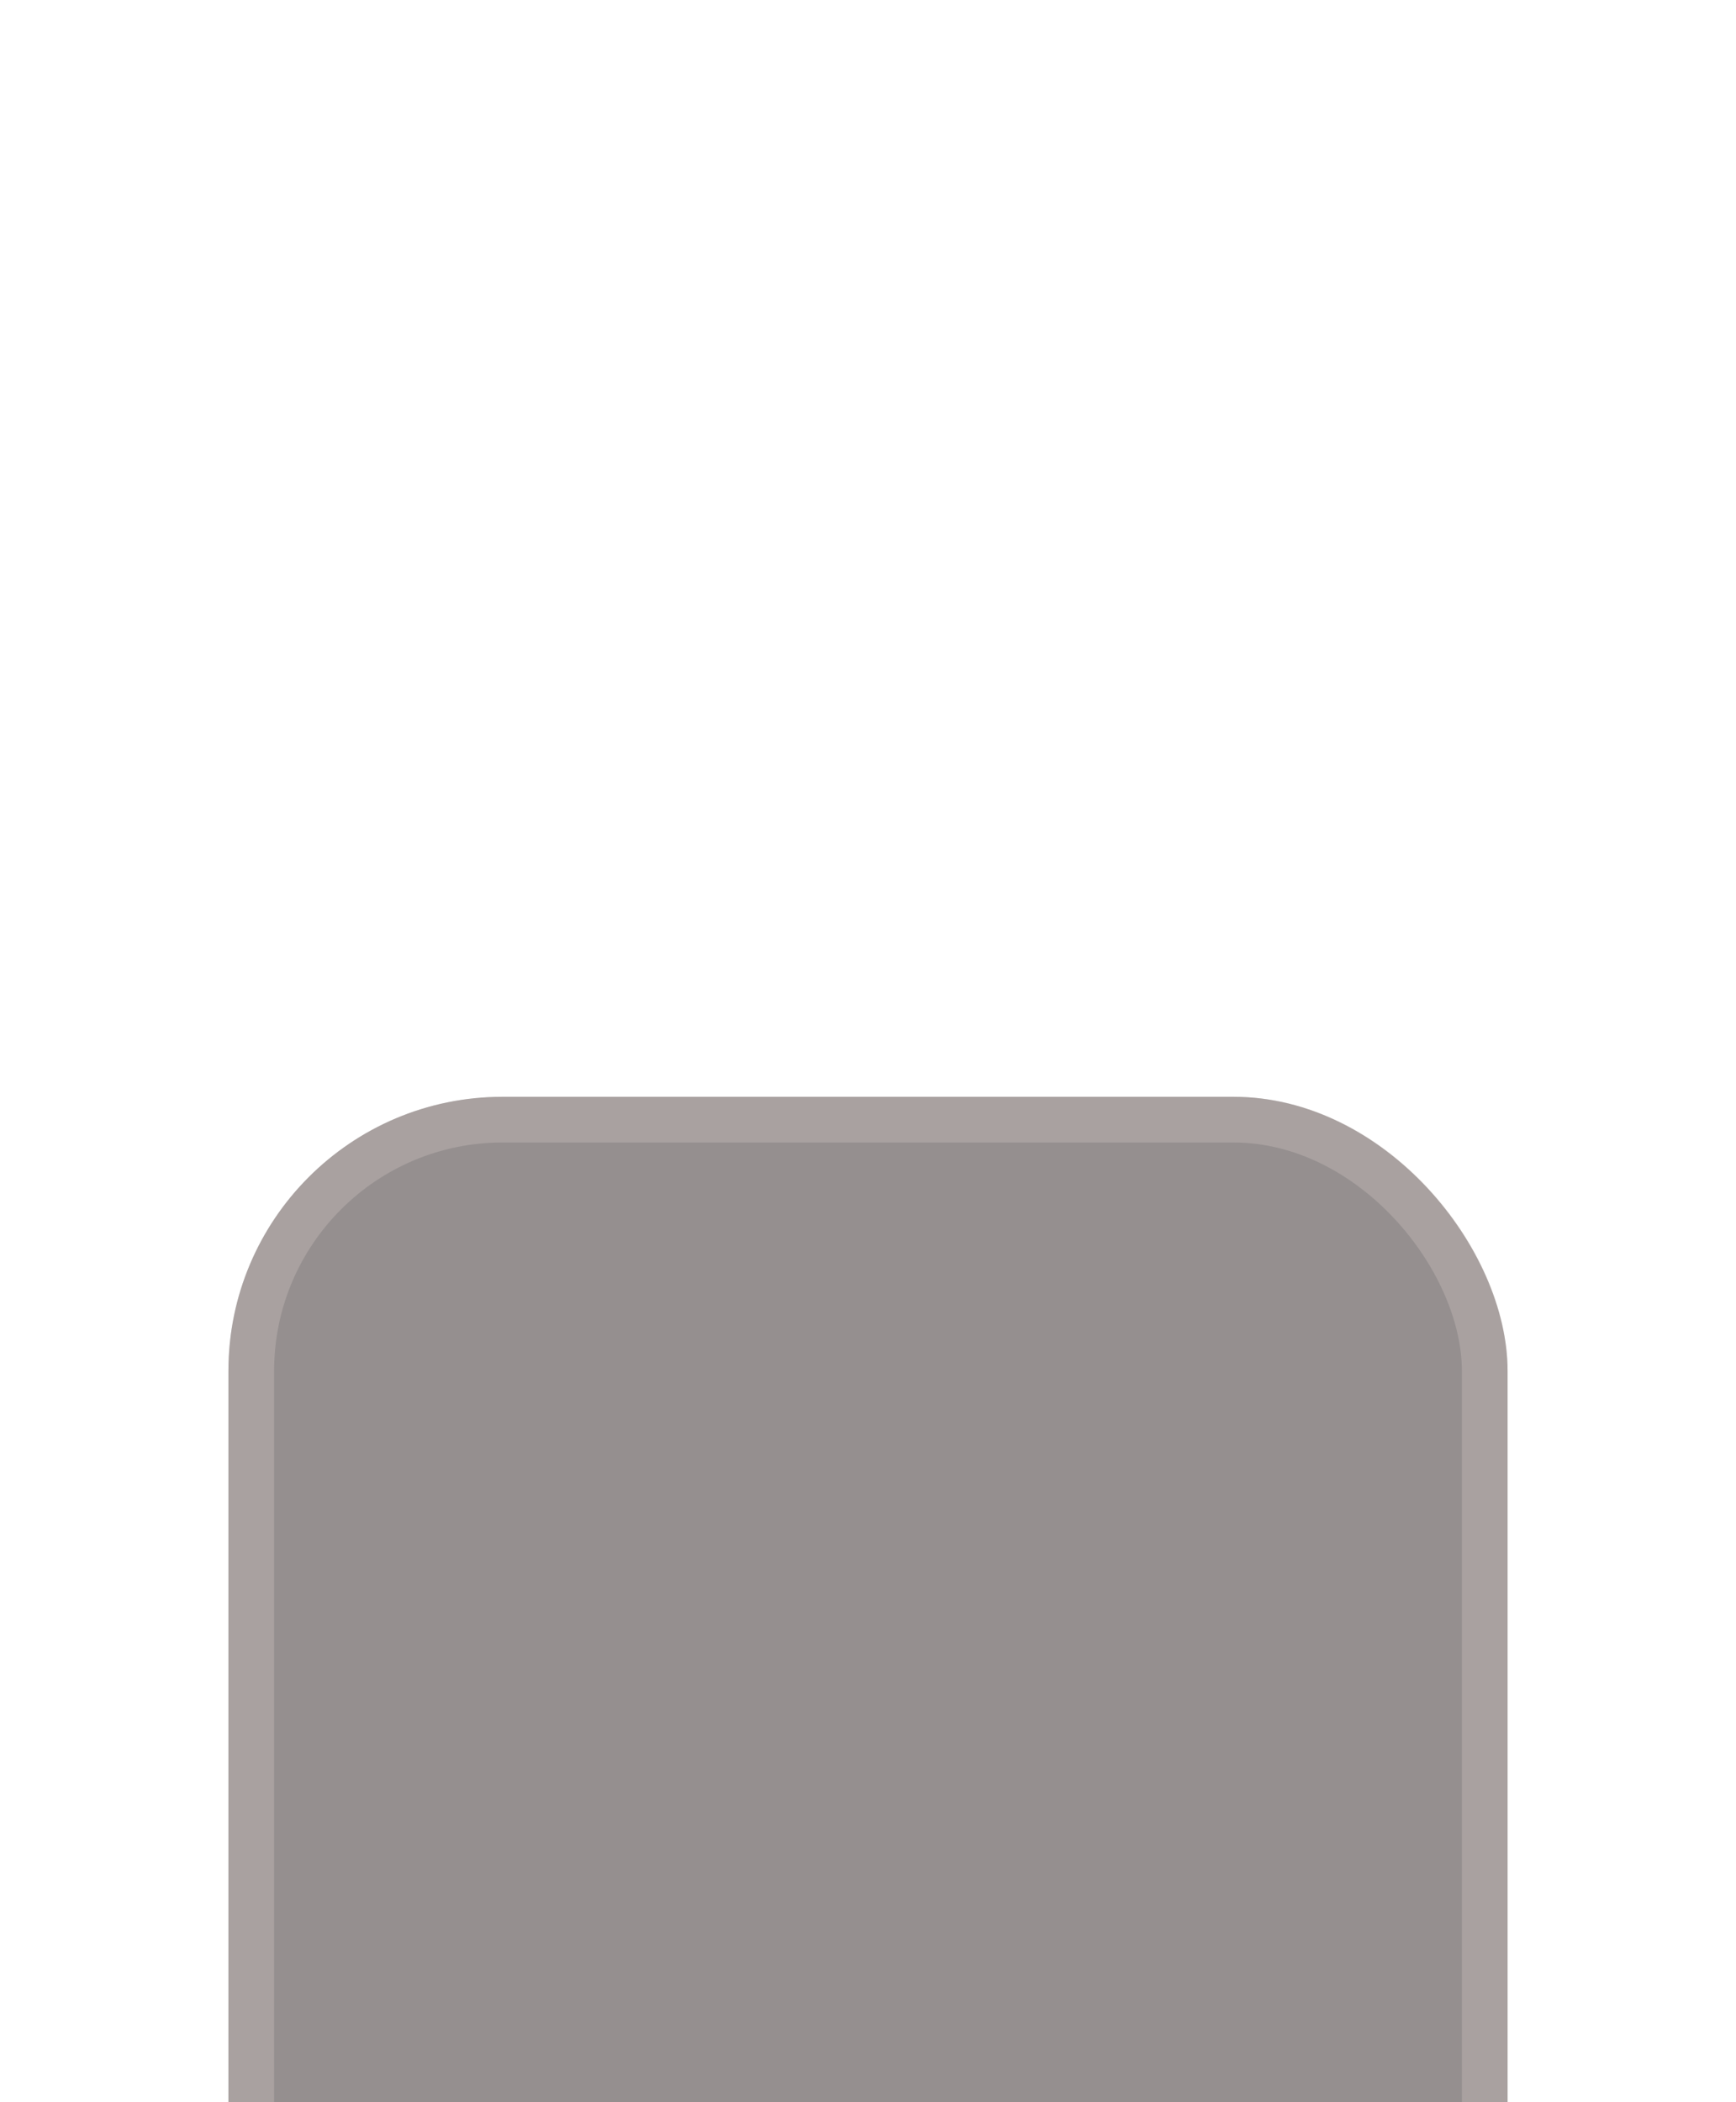
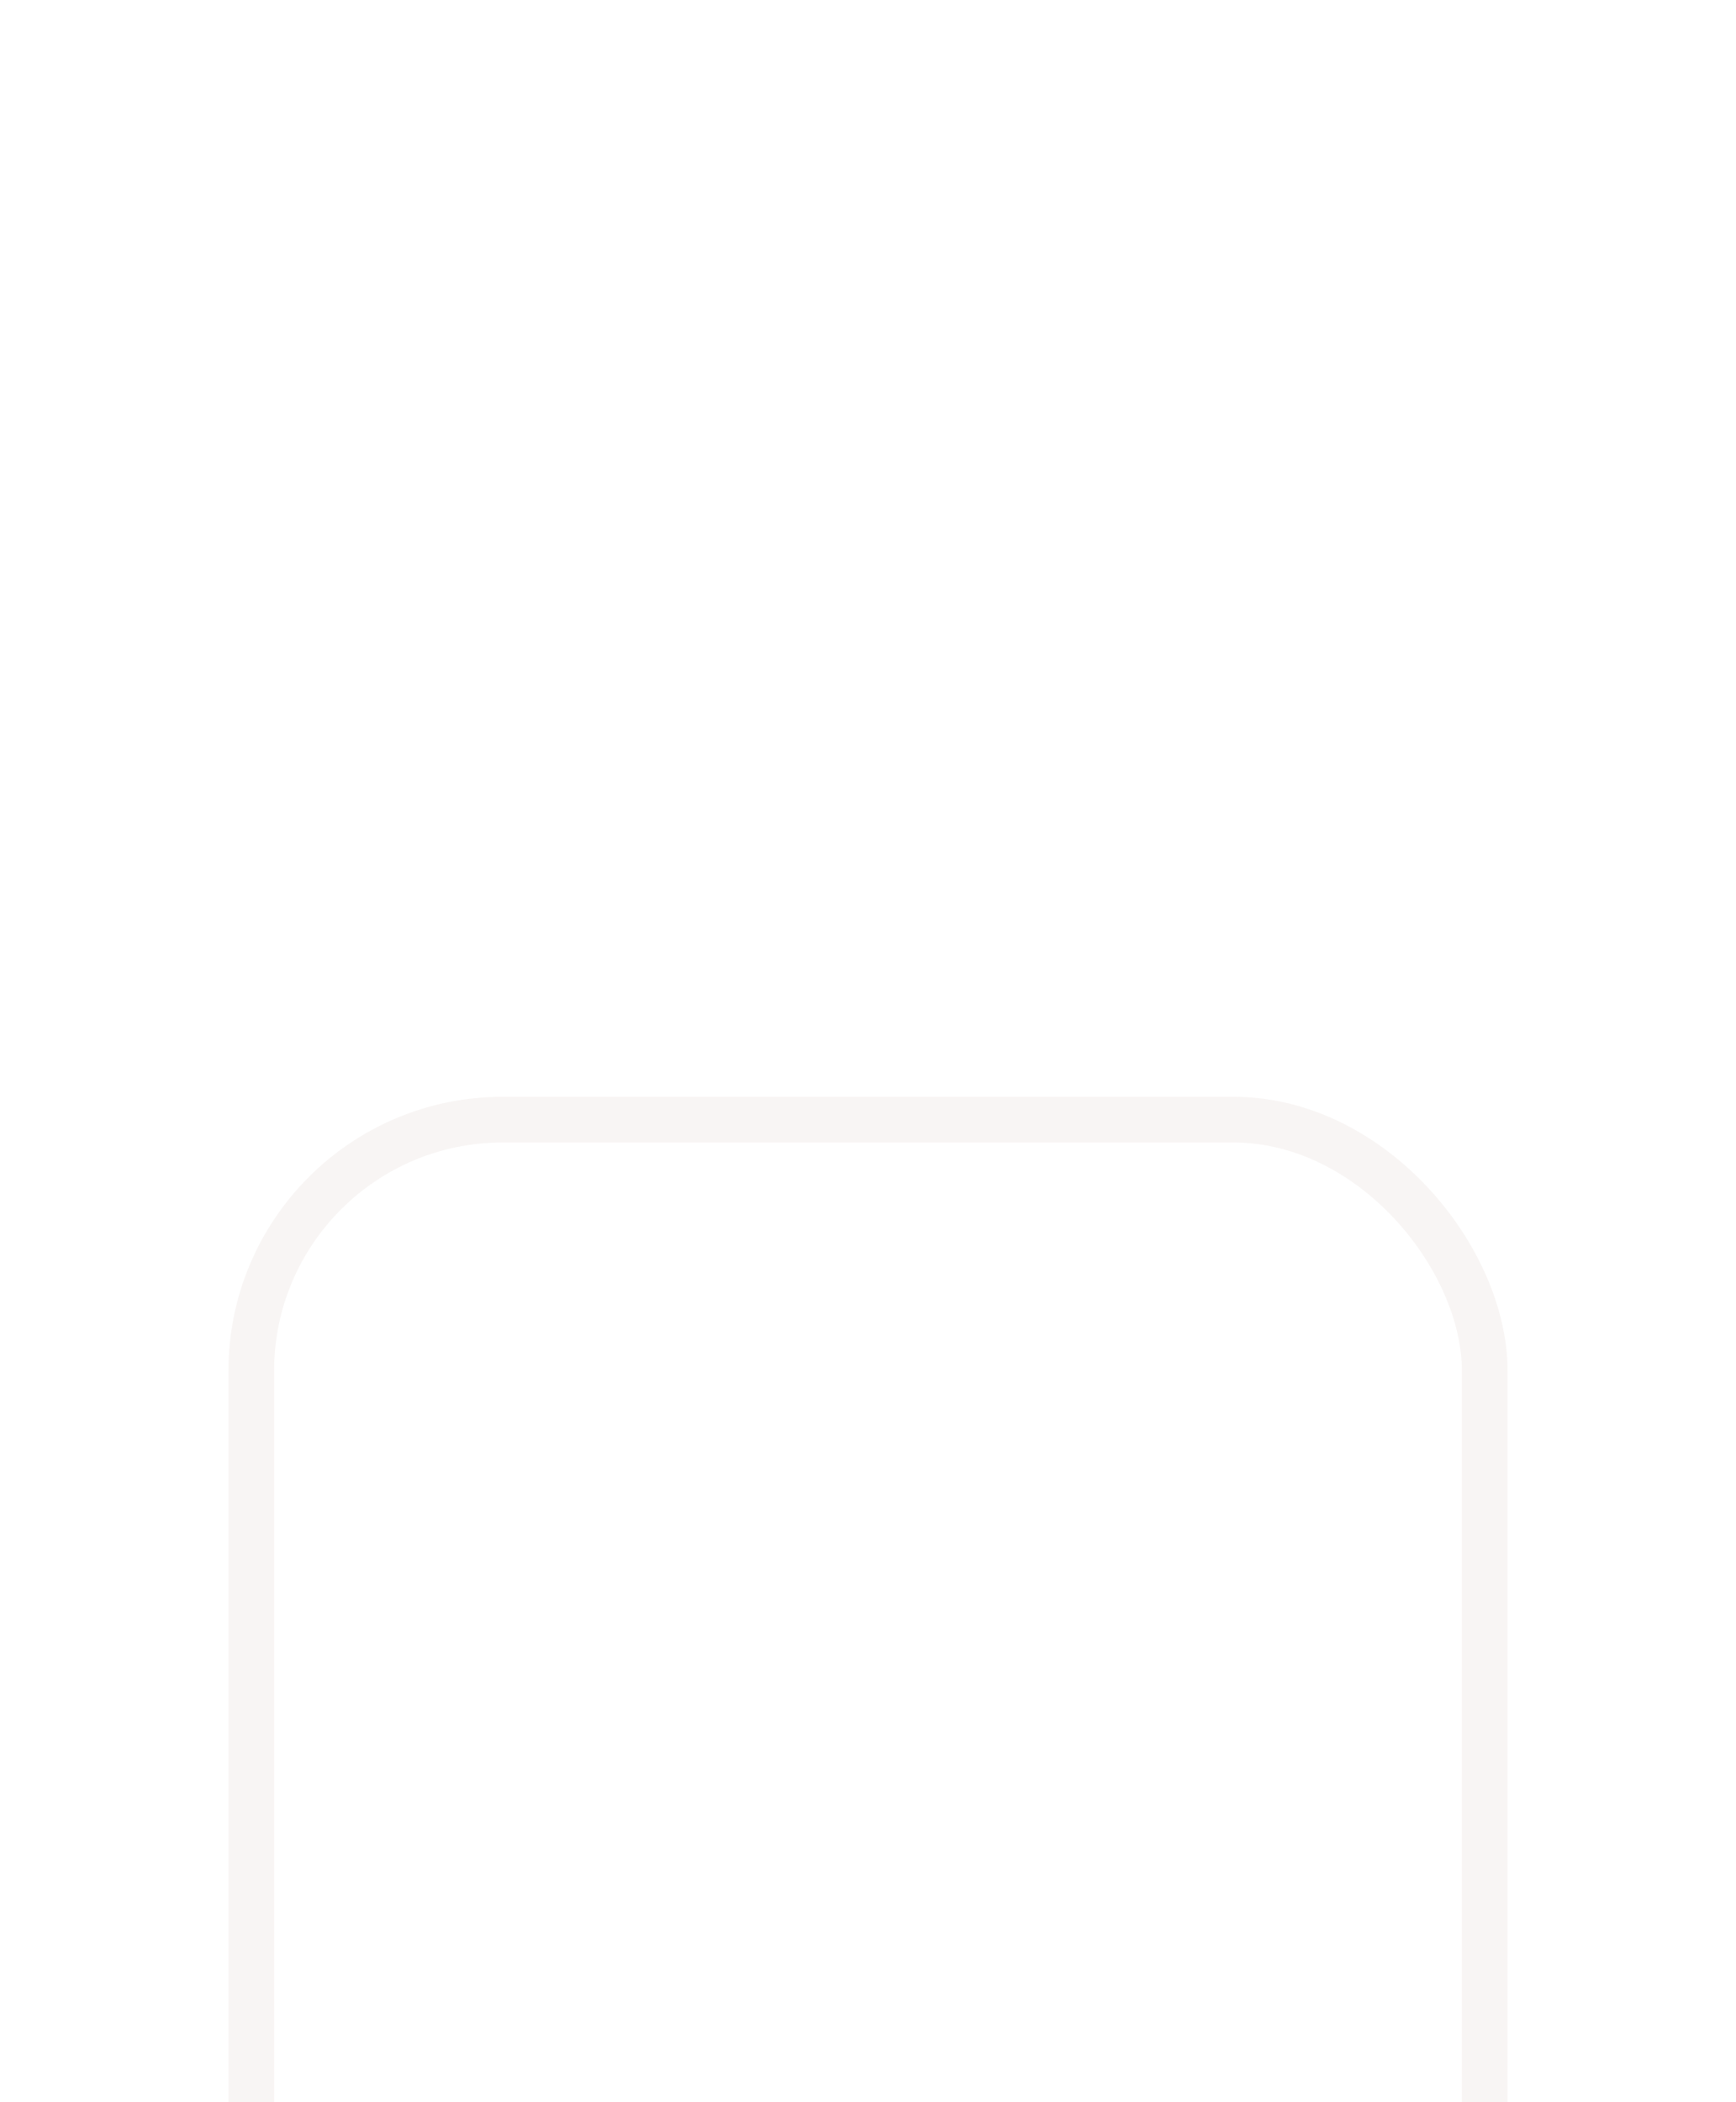
<svg xmlns="http://www.w3.org/2000/svg" width="76" height="92" viewBox="0 0 76 92" fill="none">
  <g filter="url(#filter0_dddd_7_676)">
-     <rect x="10" y="1" width="56" height="56" rx="12" fill="#958F8F" />
    <rect x="11" y="2" width="54" height="54" rx="11" stroke="#E7D9D7" stroke-opacity="0.25" stroke-width="2" />
    <g filter="url(#filter1_dddd_7_676)">
      <path d="M33.5 21.75C33.401 21.75 33.304 21.77 33.213 21.807C33.122 21.845 33.039 21.9 32.97 21.97C32.9 22.039 32.845 22.122 32.807 22.213C32.769 22.304 32.75 22.402 32.75 22.5C32.75 22.599 32.769 22.696 32.807 22.787C32.845 22.878 32.9 22.961 32.97 23.03C33.039 23.1 33.122 23.155 33.213 23.193C33.304 23.231 33.401 23.25 33.5 23.25C33.699 23.25 33.89 23.171 34.03 23.03C34.171 22.89 34.25 22.699 34.25 22.5C34.25 22.301 34.171 22.11 34.03 21.97C33.89 21.829 33.699 21.75 33.5 21.75ZM31.25 22.5C31.25 22.088 31.364 21.683 31.578 21.331C31.793 20.978 32.1 20.692 32.466 20.502C32.833 20.313 33.244 20.228 33.655 20.256C34.067 20.285 34.463 20.426 34.799 20.664C35.136 20.902 35.401 21.228 35.565 21.607C35.729 21.985 35.785 22.401 35.729 22.81C35.672 23.219 35.504 23.604 35.243 23.923C34.983 24.243 34.639 24.485 34.25 24.622V28.528C34.337 28.464 34.427 28.405 34.52 28.35C35.469 27.778 36.685 27.611 37.718 27.47L37.897 27.445C39.058 27.283 39.999 27.123 40.674 26.668C41.179 26.326 41.611 25.758 41.722 24.612C41.224 24.429 40.807 24.075 40.544 23.614C40.282 23.153 40.191 22.614 40.287 22.093C40.383 21.571 40.66 21.1 41.07 20.763C41.48 20.426 41.996 20.244 42.526 20.251C43.057 20.257 43.568 20.451 43.97 20.797C44.371 21.144 44.638 21.622 44.721 22.146C44.805 22.67 44.701 23.206 44.427 23.661C44.154 24.115 43.728 24.459 43.226 24.63C43.1 26.207 42.488 27.252 41.514 27.91C40.501 28.595 39.192 28.78 38.104 28.93L38.079 28.934C36.909 29.096 35.972 29.226 35.293 29.634C34.978 29.824 34.731 30.07 34.556 30.416C34.376 30.77 34.25 31.272 34.25 32V33.378C34.751 33.555 35.173 33.903 35.441 34.361C35.71 34.819 35.808 35.358 35.719 35.881C35.629 36.404 35.357 36.879 34.951 37.221C34.545 37.564 34.031 37.751 33.5 37.751C32.969 37.751 32.455 37.564 32.049 37.221C31.643 36.879 31.371 36.404 31.281 35.881C31.192 35.358 31.29 34.819 31.559 34.361C31.827 33.903 32.249 33.555 32.75 33.378V24.622C32.311 24.467 31.931 24.18 31.663 23.799C31.394 23.419 31.25 22.965 31.25 22.5ZM42.5 21.75C42.401 21.75 42.304 21.77 42.213 21.807C42.122 21.845 42.039 21.9 41.97 21.97C41.9 22.039 41.845 22.122 41.807 22.213C41.769 22.304 41.75 22.402 41.75 22.5C41.75 22.599 41.769 22.696 41.807 22.787C41.845 22.878 41.9 22.961 41.97 23.03C42.039 23.1 42.122 23.155 42.213 23.193C42.304 23.231 42.401 23.25 42.5 23.25C42.699 23.25 42.89 23.171 43.03 23.03C43.171 22.89 43.25 22.699 43.25 22.5C43.25 22.301 43.171 22.11 43.03 21.97C42.89 21.829 42.699 21.75 42.5 21.75ZM33.5 34.75C33.301 34.75 33.11 34.829 32.97 34.97C32.829 35.11 32.75 35.301 32.75 35.5C32.75 35.699 32.829 35.89 32.97 36.03C33.11 36.171 33.301 36.25 33.5 36.25C33.699 36.25 33.89 36.171 34.03 36.03C34.171 35.89 34.25 35.699 34.25 35.5C34.25 35.301 34.171 35.11 34.03 34.97C33.89 34.829 33.699 34.75 33.5 34.75Z" fill="white" />
    </g>
  </g>
  <defs>
    <filter id="filter0_dddd_7_676" x="0" y="0" width="76" height="92" filterUnits="userSpaceOnUse" color-interpolation-filters="sRGB">
      <feFlood flood-opacity="0" result="BackgroundImageFix" />
      <feColorMatrix in="SourceAlpha" type="matrix" values="0 0 0 0 0 0 0 0 0 0 0 0 0 0 0 0 0 0 127 0" result="hardAlpha" />
      <feOffset dy="2" />
      <feGaussianBlur stdDeviation="1.5" />
      <feColorMatrix type="matrix" values="0 0 0 0 0.941 0 0 0 0 0.51 0 0 0 0 0.478 0 0 0 0.1 0" />
      <feBlend mode="normal" in2="BackgroundImageFix" result="effect1_dropShadow_7_676" />
      <feColorMatrix in="SourceAlpha" type="matrix" values="0 0 0 0 0 0 0 0 0 0 0 0 0 0 0 0 0 0 127 0" result="hardAlpha" />
      <feOffset dy="6" />
      <feGaussianBlur stdDeviation="3" />
      <feColorMatrix type="matrix" values="0 0 0 0 0.941 0 0 0 0 0.51 0 0 0 0 0.478 0 0 0 0.09 0" />
      <feBlend mode="normal" in2="effect1_dropShadow_7_676" result="effect2_dropShadow_7_676" />
      <feColorMatrix in="SourceAlpha" type="matrix" values="0 0 0 0 0 0 0 0 0 0 0 0 0 0 0 0 0 0 127 0" result="hardAlpha" />
      <feOffset dy="14" />
      <feGaussianBlur stdDeviation="4" />
      <feColorMatrix type="matrix" values="0 0 0 0 0.941 0 0 0 0 0.51 0 0 0 0 0.478 0 0 0 0.05 0" />
      <feBlend mode="normal" in2="effect2_dropShadow_7_676" result="effect3_dropShadow_7_676" />
      <feColorMatrix in="SourceAlpha" type="matrix" values="0 0 0 0 0 0 0 0 0 0 0 0 0 0 0 0 0 0 127 0" result="hardAlpha" />
      <feOffset dy="25" />
      <feGaussianBlur stdDeviation="5" />
      <feColorMatrix type="matrix" values="0 0 0 0 0.941 0 0 0 0 0.51 0 0 0 0 0.478 0 0 0 0.01 0" />
      <feBlend mode="normal" in2="effect3_dropShadow_7_676" result="effect4_dropShadow_7_676" />
      <feBlend mode="normal" in="SourceGraphic" in2="effect4_dropShadow_7_676" result="shape" />
    </filter>
    <filter id="filter1_dddd_7_676" x="16" y="16" width="44" height="60" filterUnits="userSpaceOnUse" color-interpolation-filters="sRGB">
      <feFlood flood-opacity="0" result="BackgroundImageFix" />
      <feColorMatrix in="SourceAlpha" type="matrix" values="0 0 0 0 0 0 0 0 0 0 0 0 0 0 0 0 0 0 127 0" result="hardAlpha" />
      <feOffset dy="2" />
      <feGaussianBlur stdDeviation="1.5" />
      <feColorMatrix type="matrix" values="0 0 0 0 0.98 0 0 0 0 0.094 0 0 0 0 0.031 0 0 0 0.1 0" />
      <feBlend mode="normal" in2="BackgroundImageFix" result="effect1_dropShadow_7_676" />
      <feColorMatrix in="SourceAlpha" type="matrix" values="0 0 0 0 0 0 0 0 0 0 0 0 0 0 0 0 0 0 127 0" result="hardAlpha" />
      <feOffset dy="6" />
      <feGaussianBlur stdDeviation="3" />
      <feColorMatrix type="matrix" values="0 0 0 0 0.98 0 0 0 0 0.094 0 0 0 0 0.031 0 0 0 0.09 0" />
      <feBlend mode="normal" in2="effect1_dropShadow_7_676" result="effect2_dropShadow_7_676" />
      <feColorMatrix in="SourceAlpha" type="matrix" values="0 0 0 0 0 0 0 0 0 0 0 0 0 0 0 0 0 0 127 0" result="hardAlpha" />
      <feOffset dy="14" />
      <feGaussianBlur stdDeviation="4" />
      <feColorMatrix type="matrix" values="0 0 0 0 0.98 0 0 0 0 0.094 0 0 0 0 0.031 0 0 0 0.05 0" />
      <feBlend mode="normal" in2="effect2_dropShadow_7_676" result="effect3_dropShadow_7_676" />
      <feColorMatrix in="SourceAlpha" type="matrix" values="0 0 0 0 0 0 0 0 0 0 0 0 0 0 0 0 0 0 127 0" result="hardAlpha" />
      <feOffset dy="25" />
      <feGaussianBlur stdDeviation="5" />
      <feColorMatrix type="matrix" values="0 0 0 0 0.98 0 0 0 0 0.094 0 0 0 0 0.031 0 0 0 0.01 0" />
      <feBlend mode="normal" in2="effect3_dropShadow_7_676" result="effect4_dropShadow_7_676" />
      <feBlend mode="normal" in="SourceGraphic" in2="effect4_dropShadow_7_676" result="shape" />
    </filter>
  </defs>
</svg>